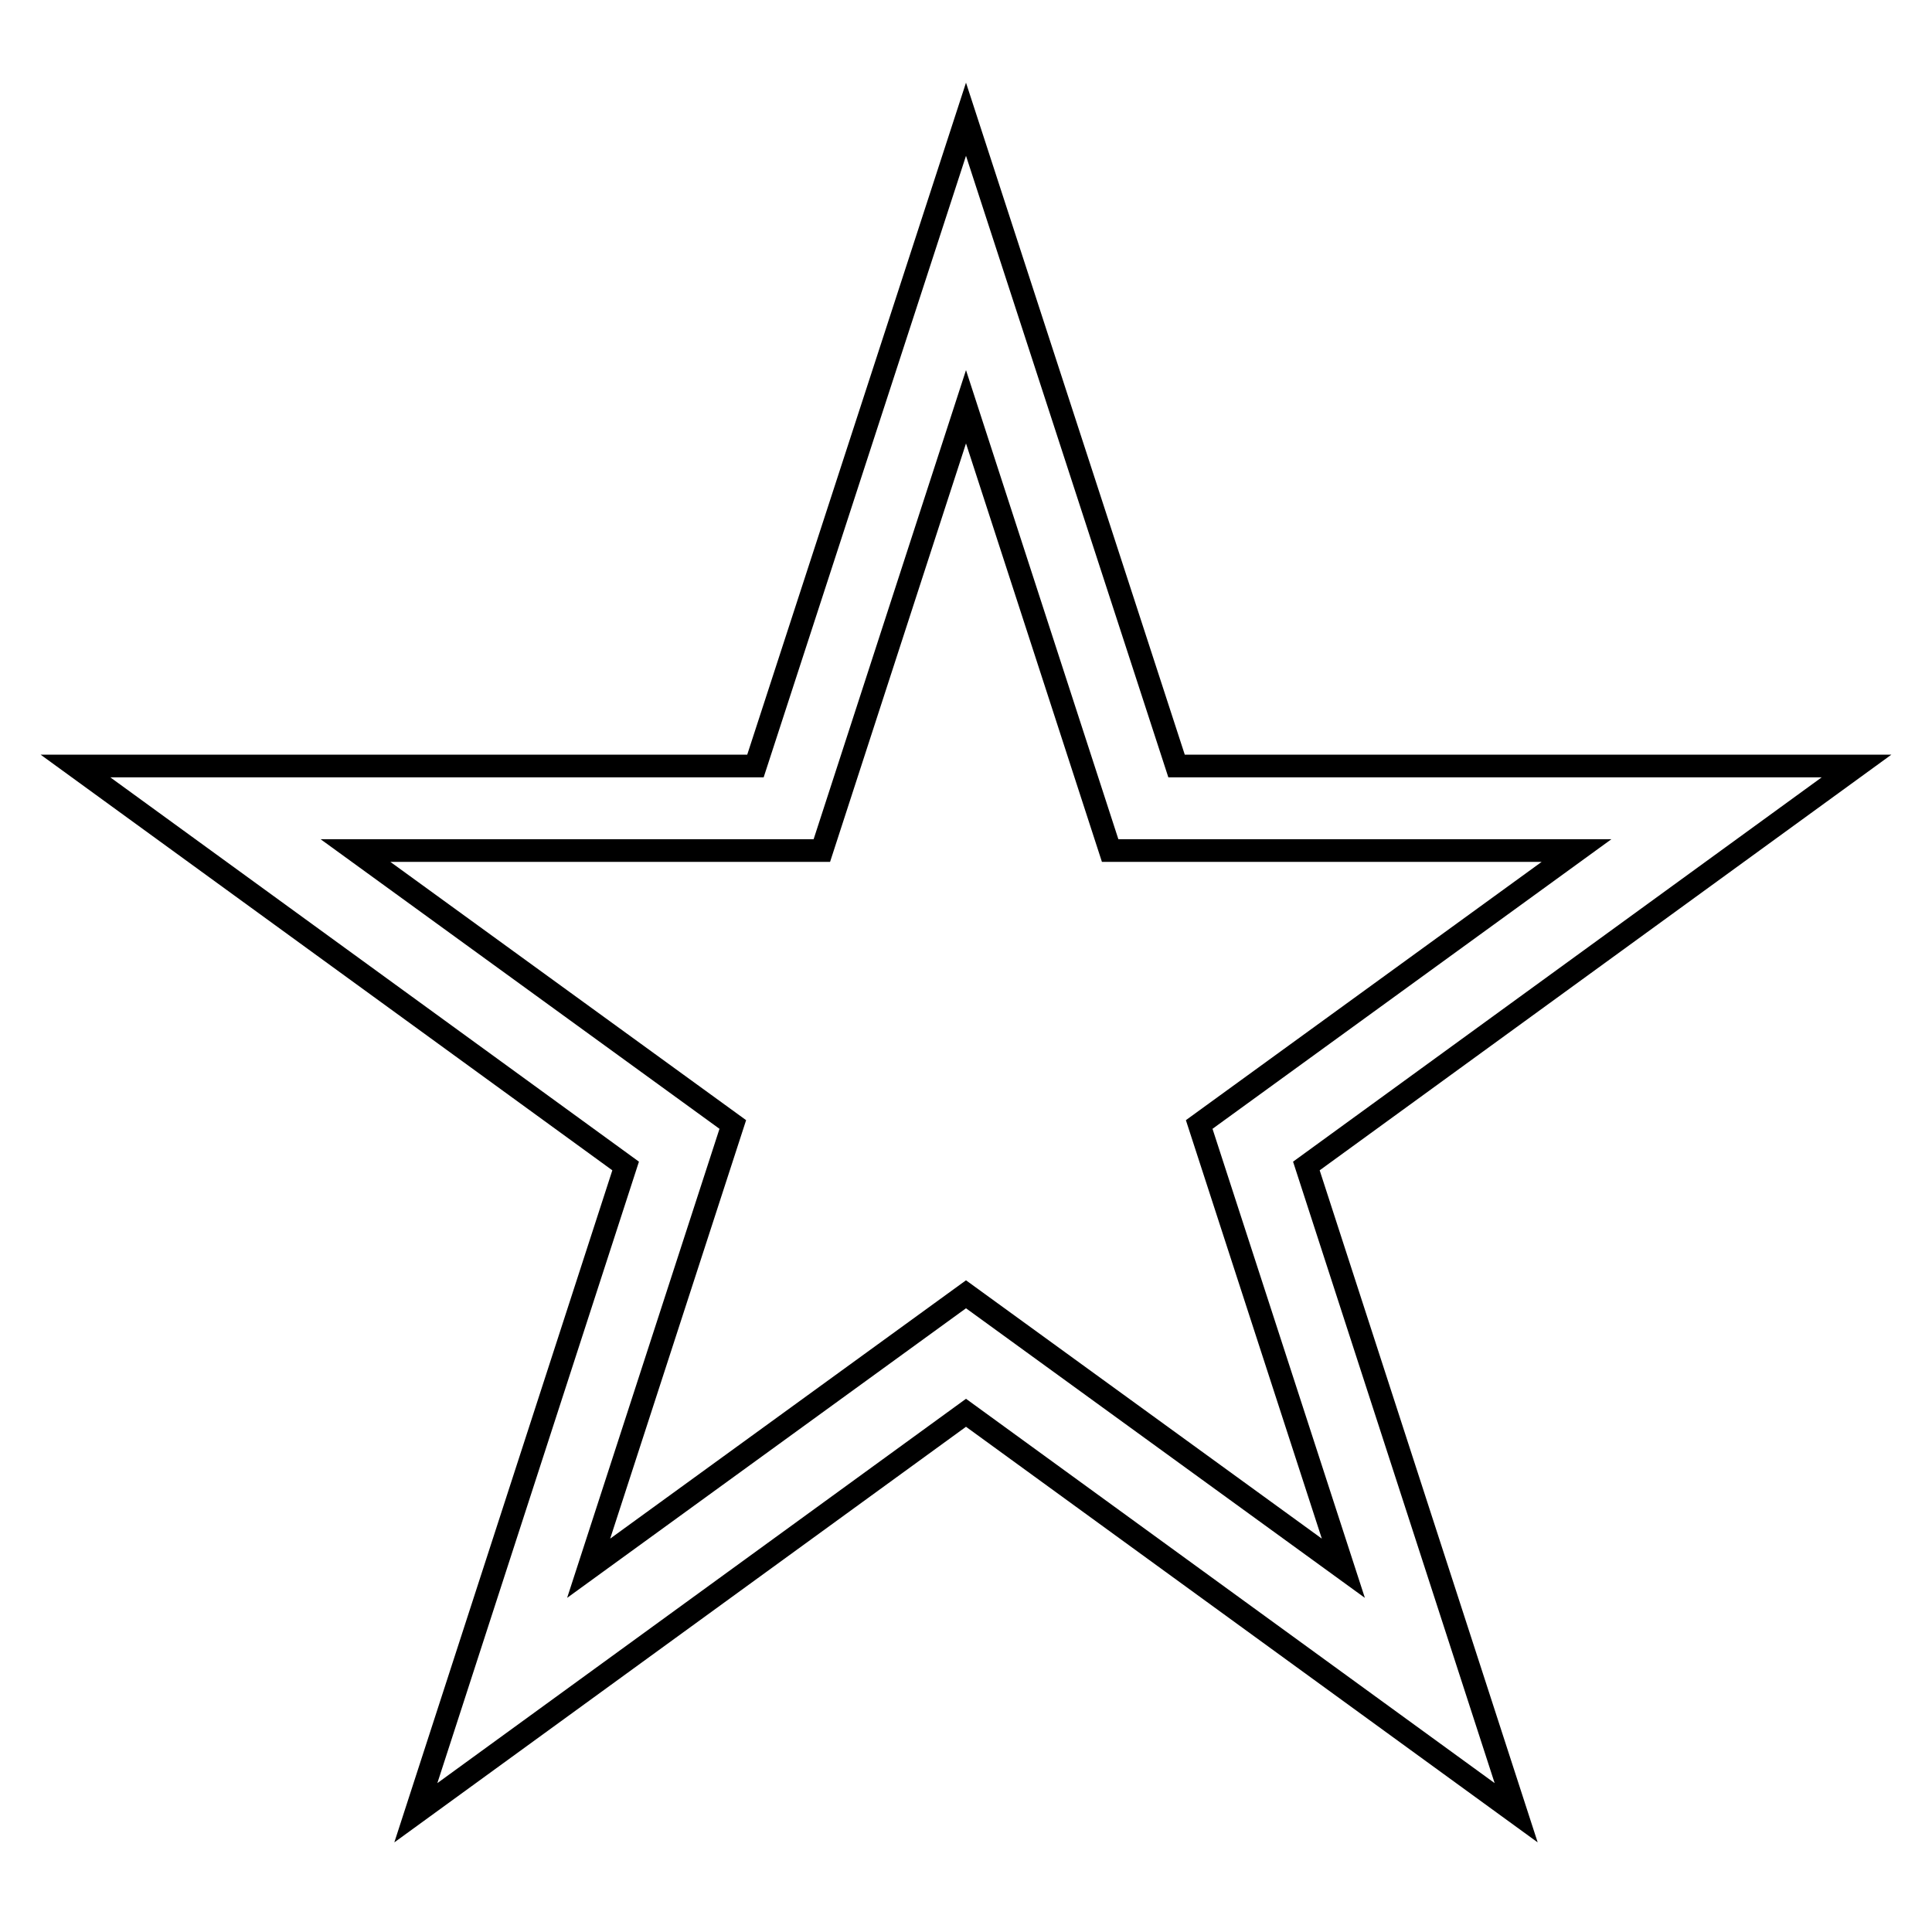
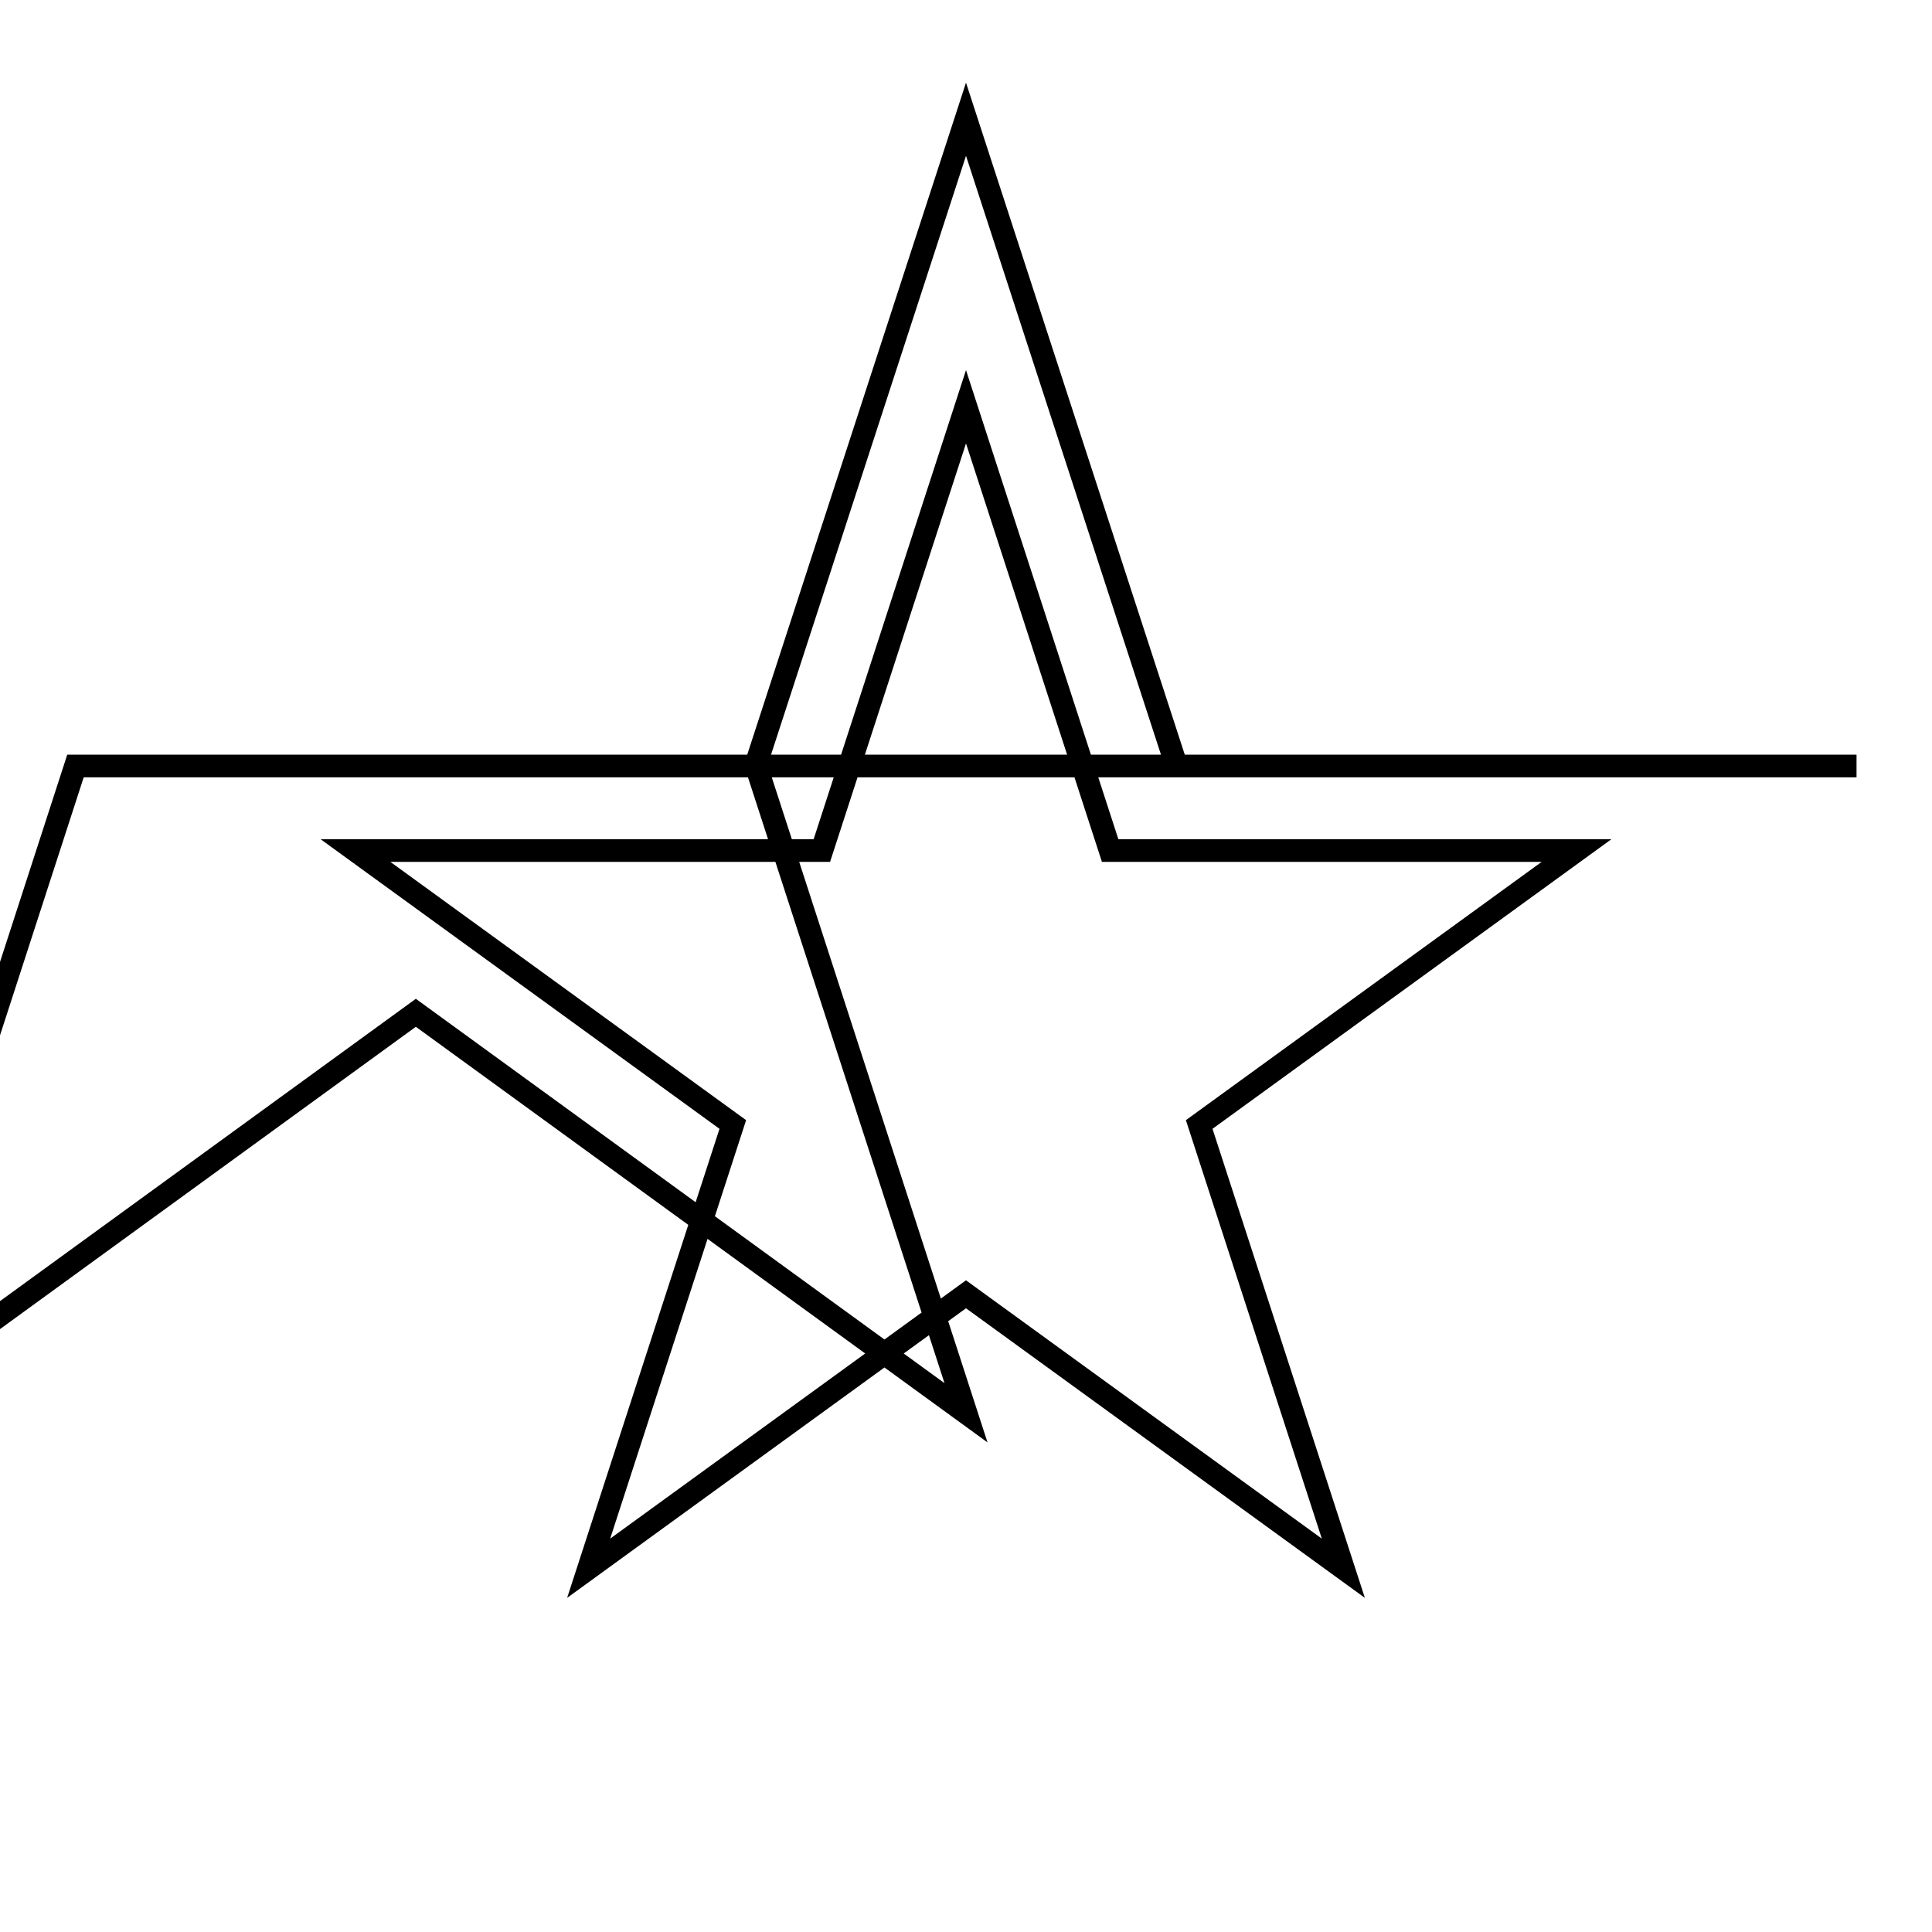
<svg xmlns="http://www.w3.org/2000/svg" version="1.1" x="0px" y="0px" viewBox="0 0 256 256" enable-background="new 0 0 256 256" xml:space="preserve">
  <g>
    <g>
-       <path stroke-width="3" fill-opacity="0" stroke="#000000" d="M246,101.5h-90.1L128,15.8l-27.9,85.7H10l72.9,53l-27.8,85.7l72.9-53l72.9,53l-27.8-85.7L246,101.5z M178,207.8l-50-36.3l-50,36.3L97.1,149l-50-36.3h61.8L128,53.9l19.1,58.8h61.8l-50,36.3L178,207.8z" />
+       <path stroke-width="3" fill-opacity="0" stroke="#000000" d="M246,101.5h-90.1L128,15.8l-27.9,85.7H10l-27.8,85.7l72.9-53l72.9,53l-27.8-85.7L246,101.5z M178,207.8l-50-36.3l-50,36.3L97.1,149l-50-36.3h61.8L128,53.9l19.1,58.8h61.8l-50,36.3L178,207.8z" />
    </g>
  </g>
</svg>